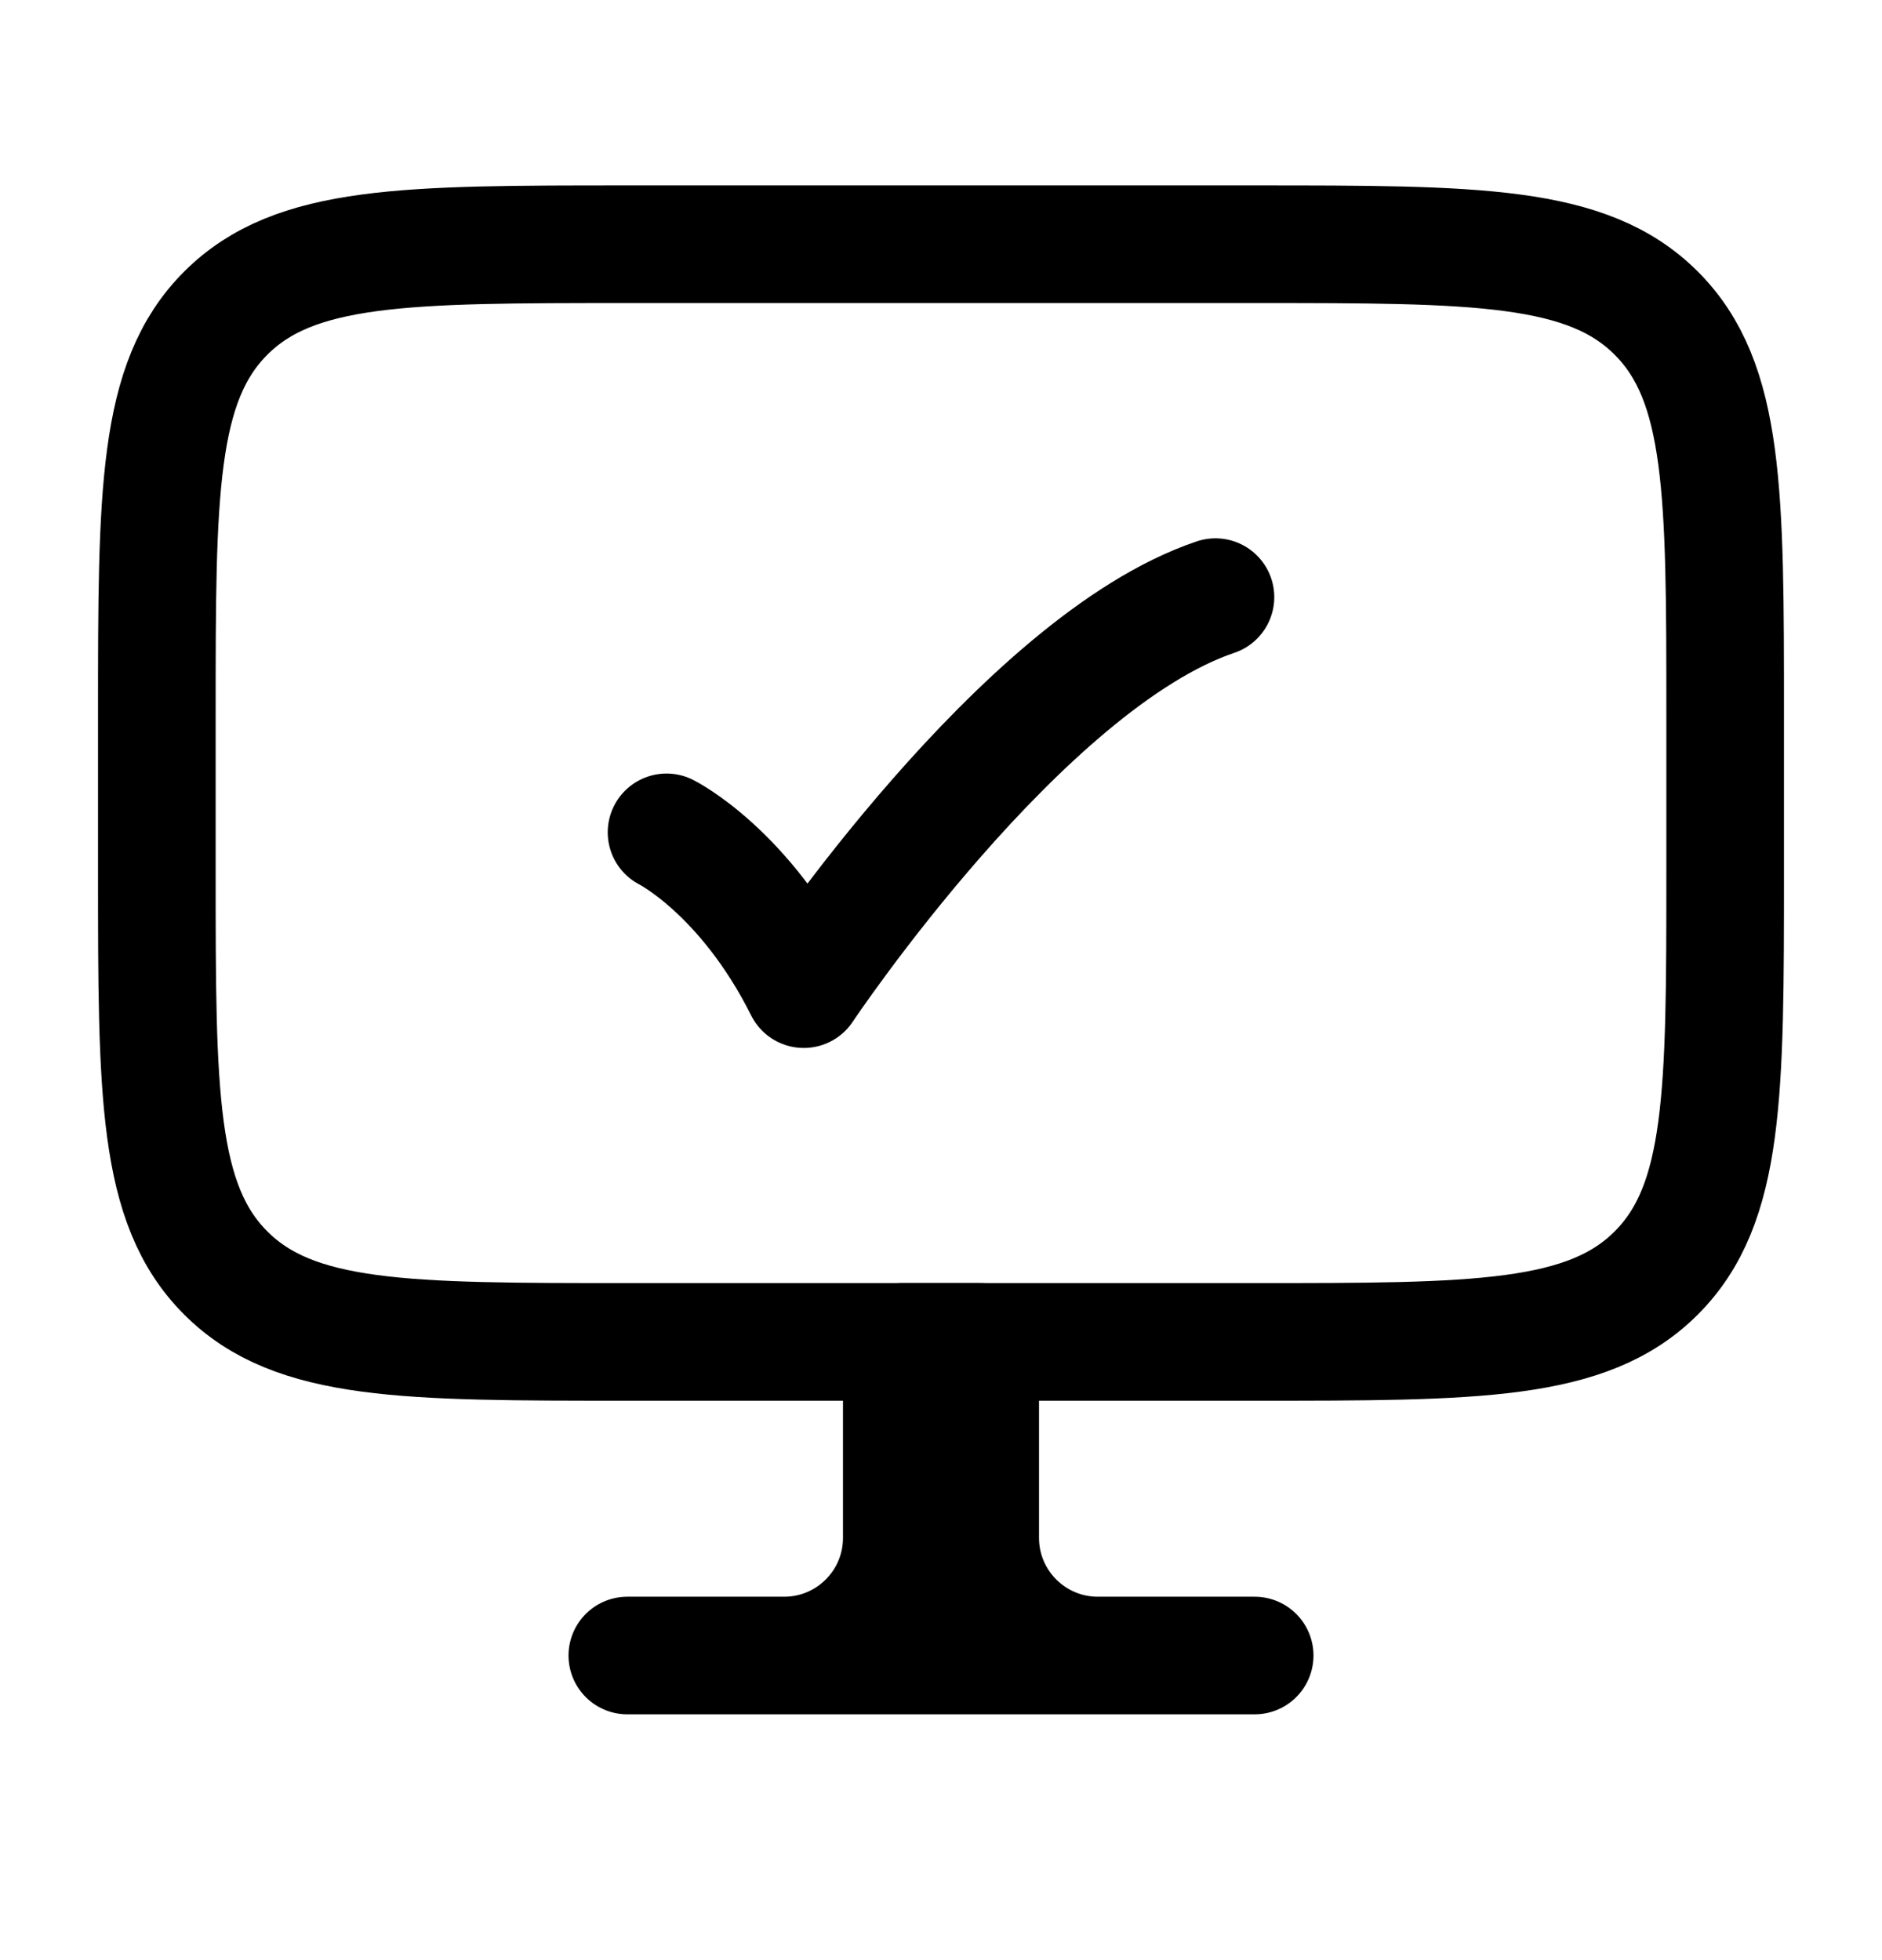
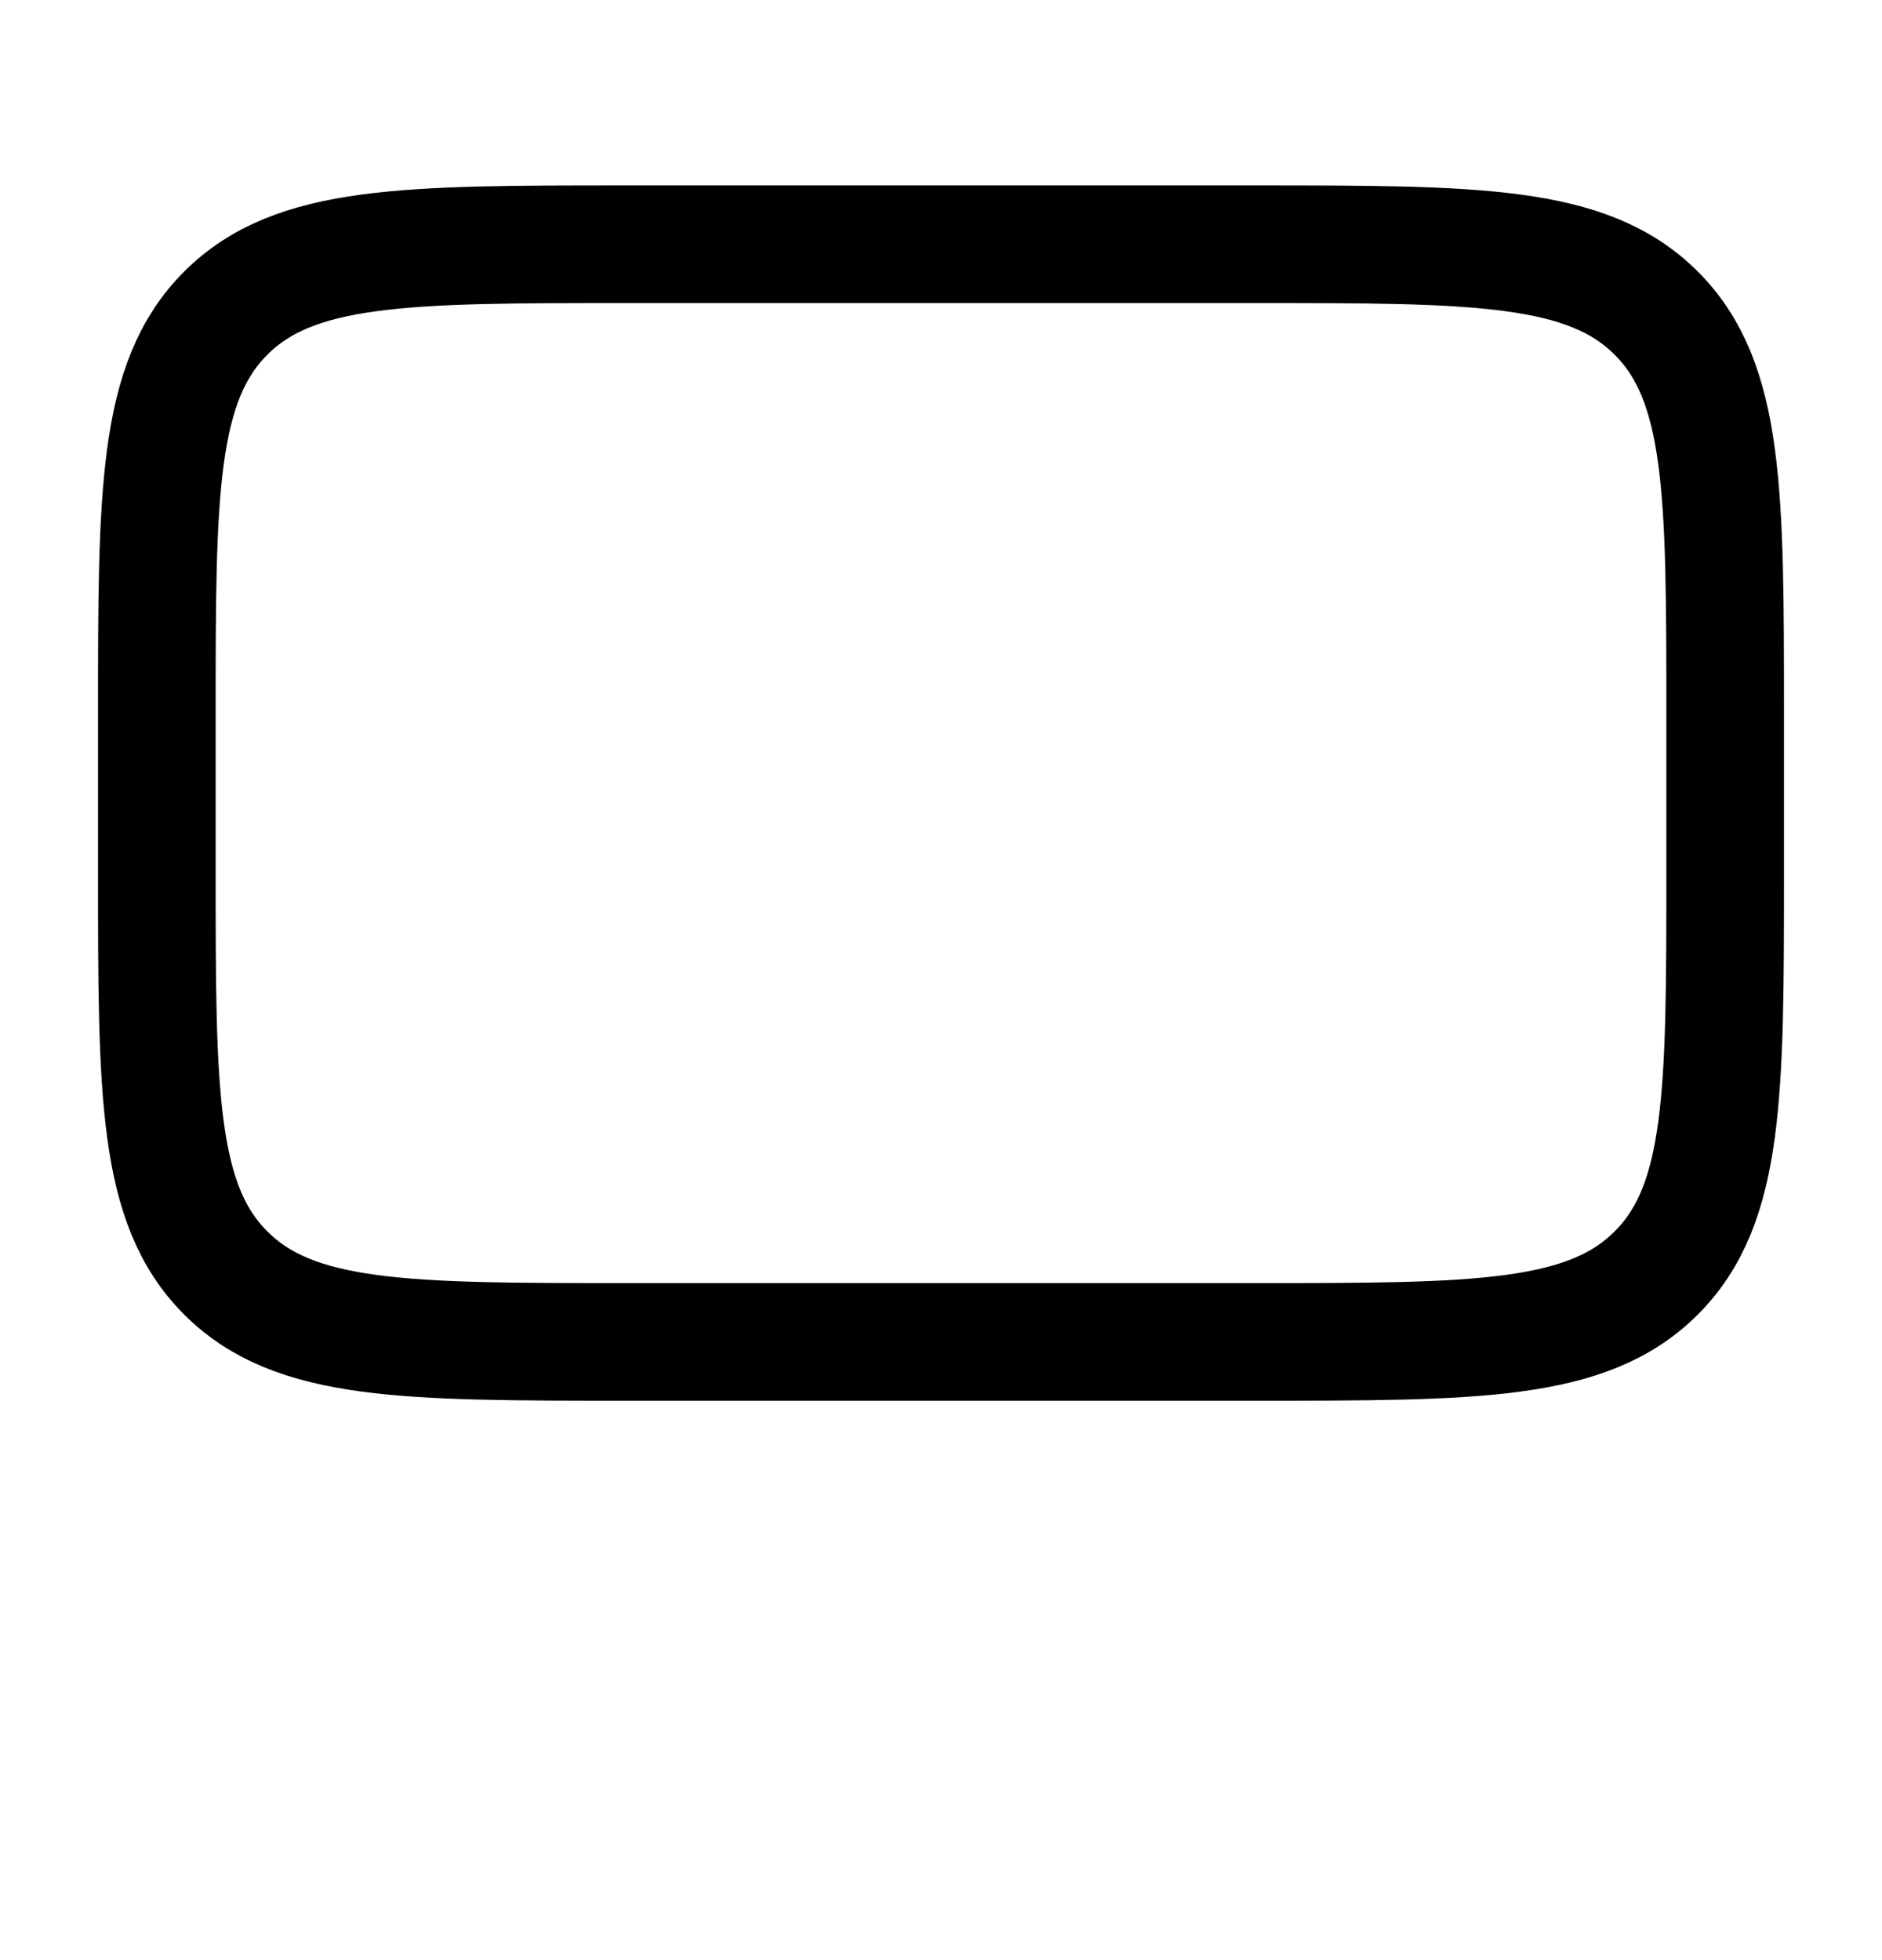
<svg xmlns="http://www.w3.org/2000/svg" width="24" height="25" viewBox="0 0 24 25" fill="none">
-   <path d="M14 21.115H16M14 21.115C13.172 21.115 12.5 20.443 12.5 19.615V17.115H12M14 21.115H10M12 17.115H11.5V19.615C11.5 20.443 10.828 21.115 10 21.115M12 17.115V21.115M10 21.115H8" stroke="black" stroke-width="1.5" stroke-linecap="round" stroke-linejoin="round" />
  <path d="M16 3.115H8C5.172 3.115 3.757 3.115 2.879 3.994C2 4.872 2 6.287 2 9.115V11.115C2 13.943 2 15.358 2.879 16.236C3.757 17.115 5.172 17.115 8 17.115H16C18.828 17.115 20.243 17.115 21.121 16.236C22 15.358 22 13.943 22 11.115V9.115C22 6.287 22 4.872 21.121 3.994C20.243 3.115 18.828 3.115 16 3.115Z" stroke="black" stroke-width="1.5" stroke-linecap="round" stroke-linejoin="round" />
-   <path d="M8.5 10.616C8.5 10.616 9.5 11.116 10.25 12.616C10.25 12.616 13.029 8.449 15.5 7.616" stroke="black" stroke-width="1.5" stroke-linecap="round" stroke-linejoin="round" />
</svg>